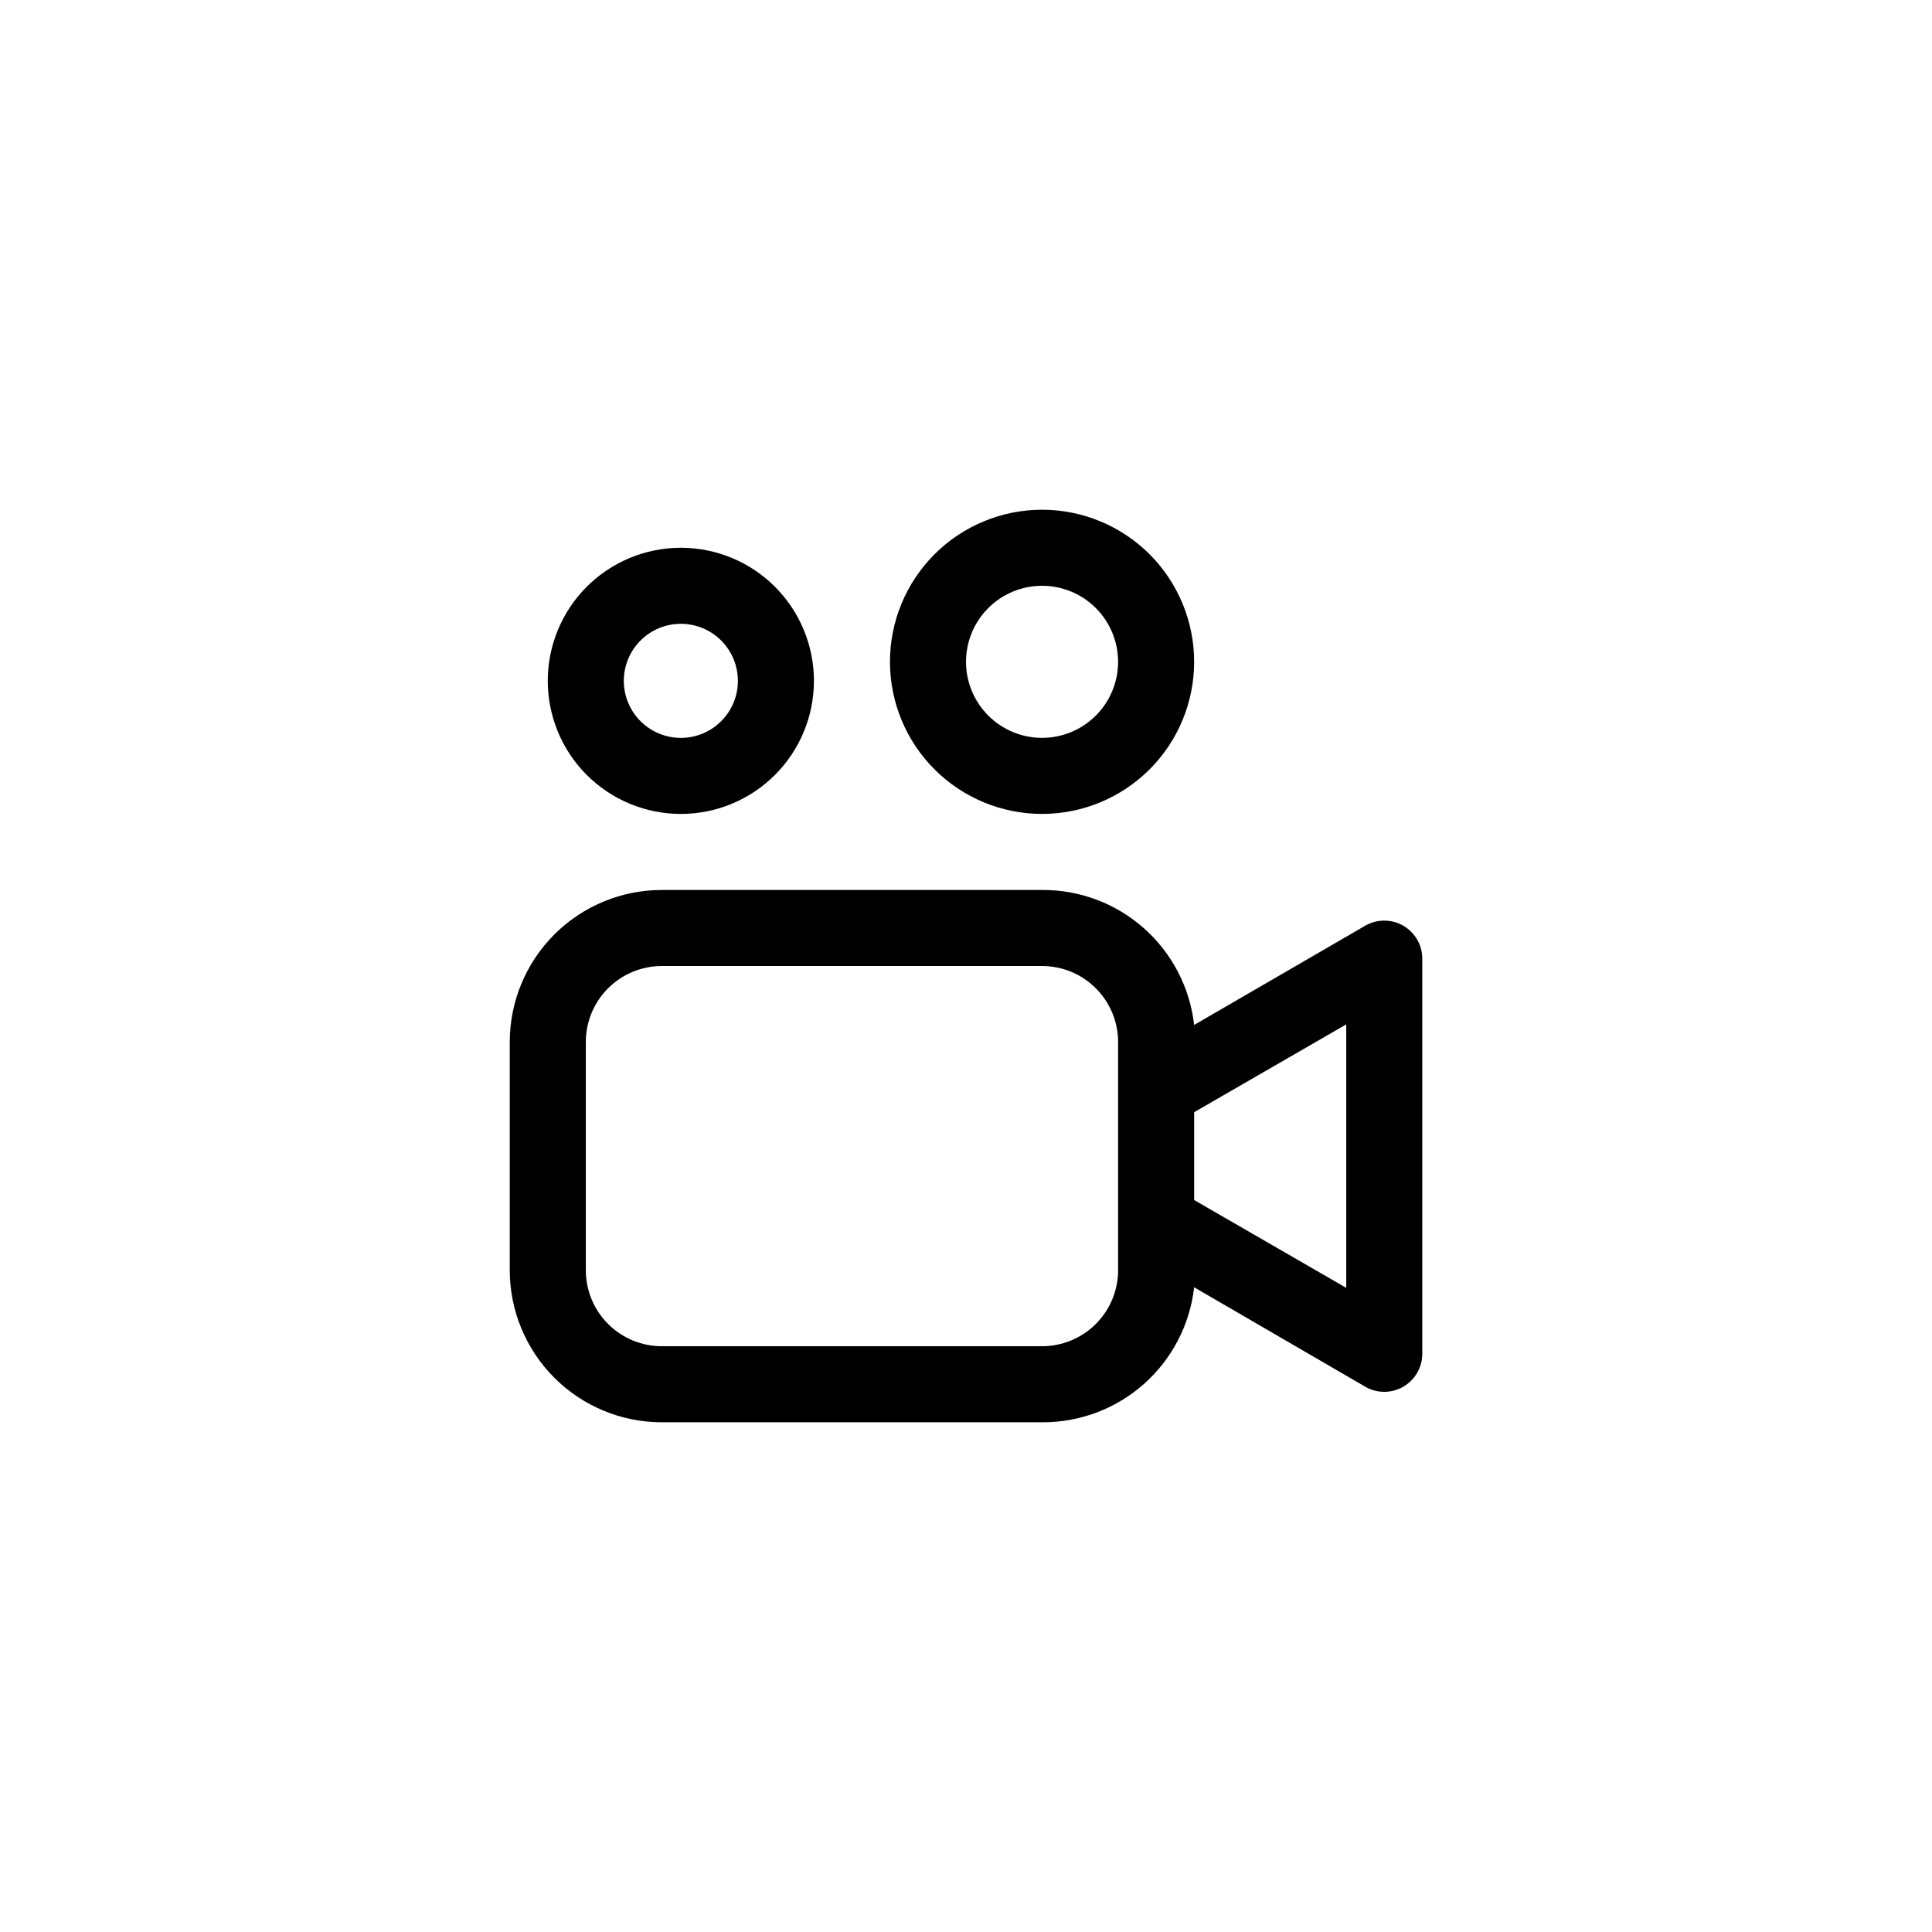
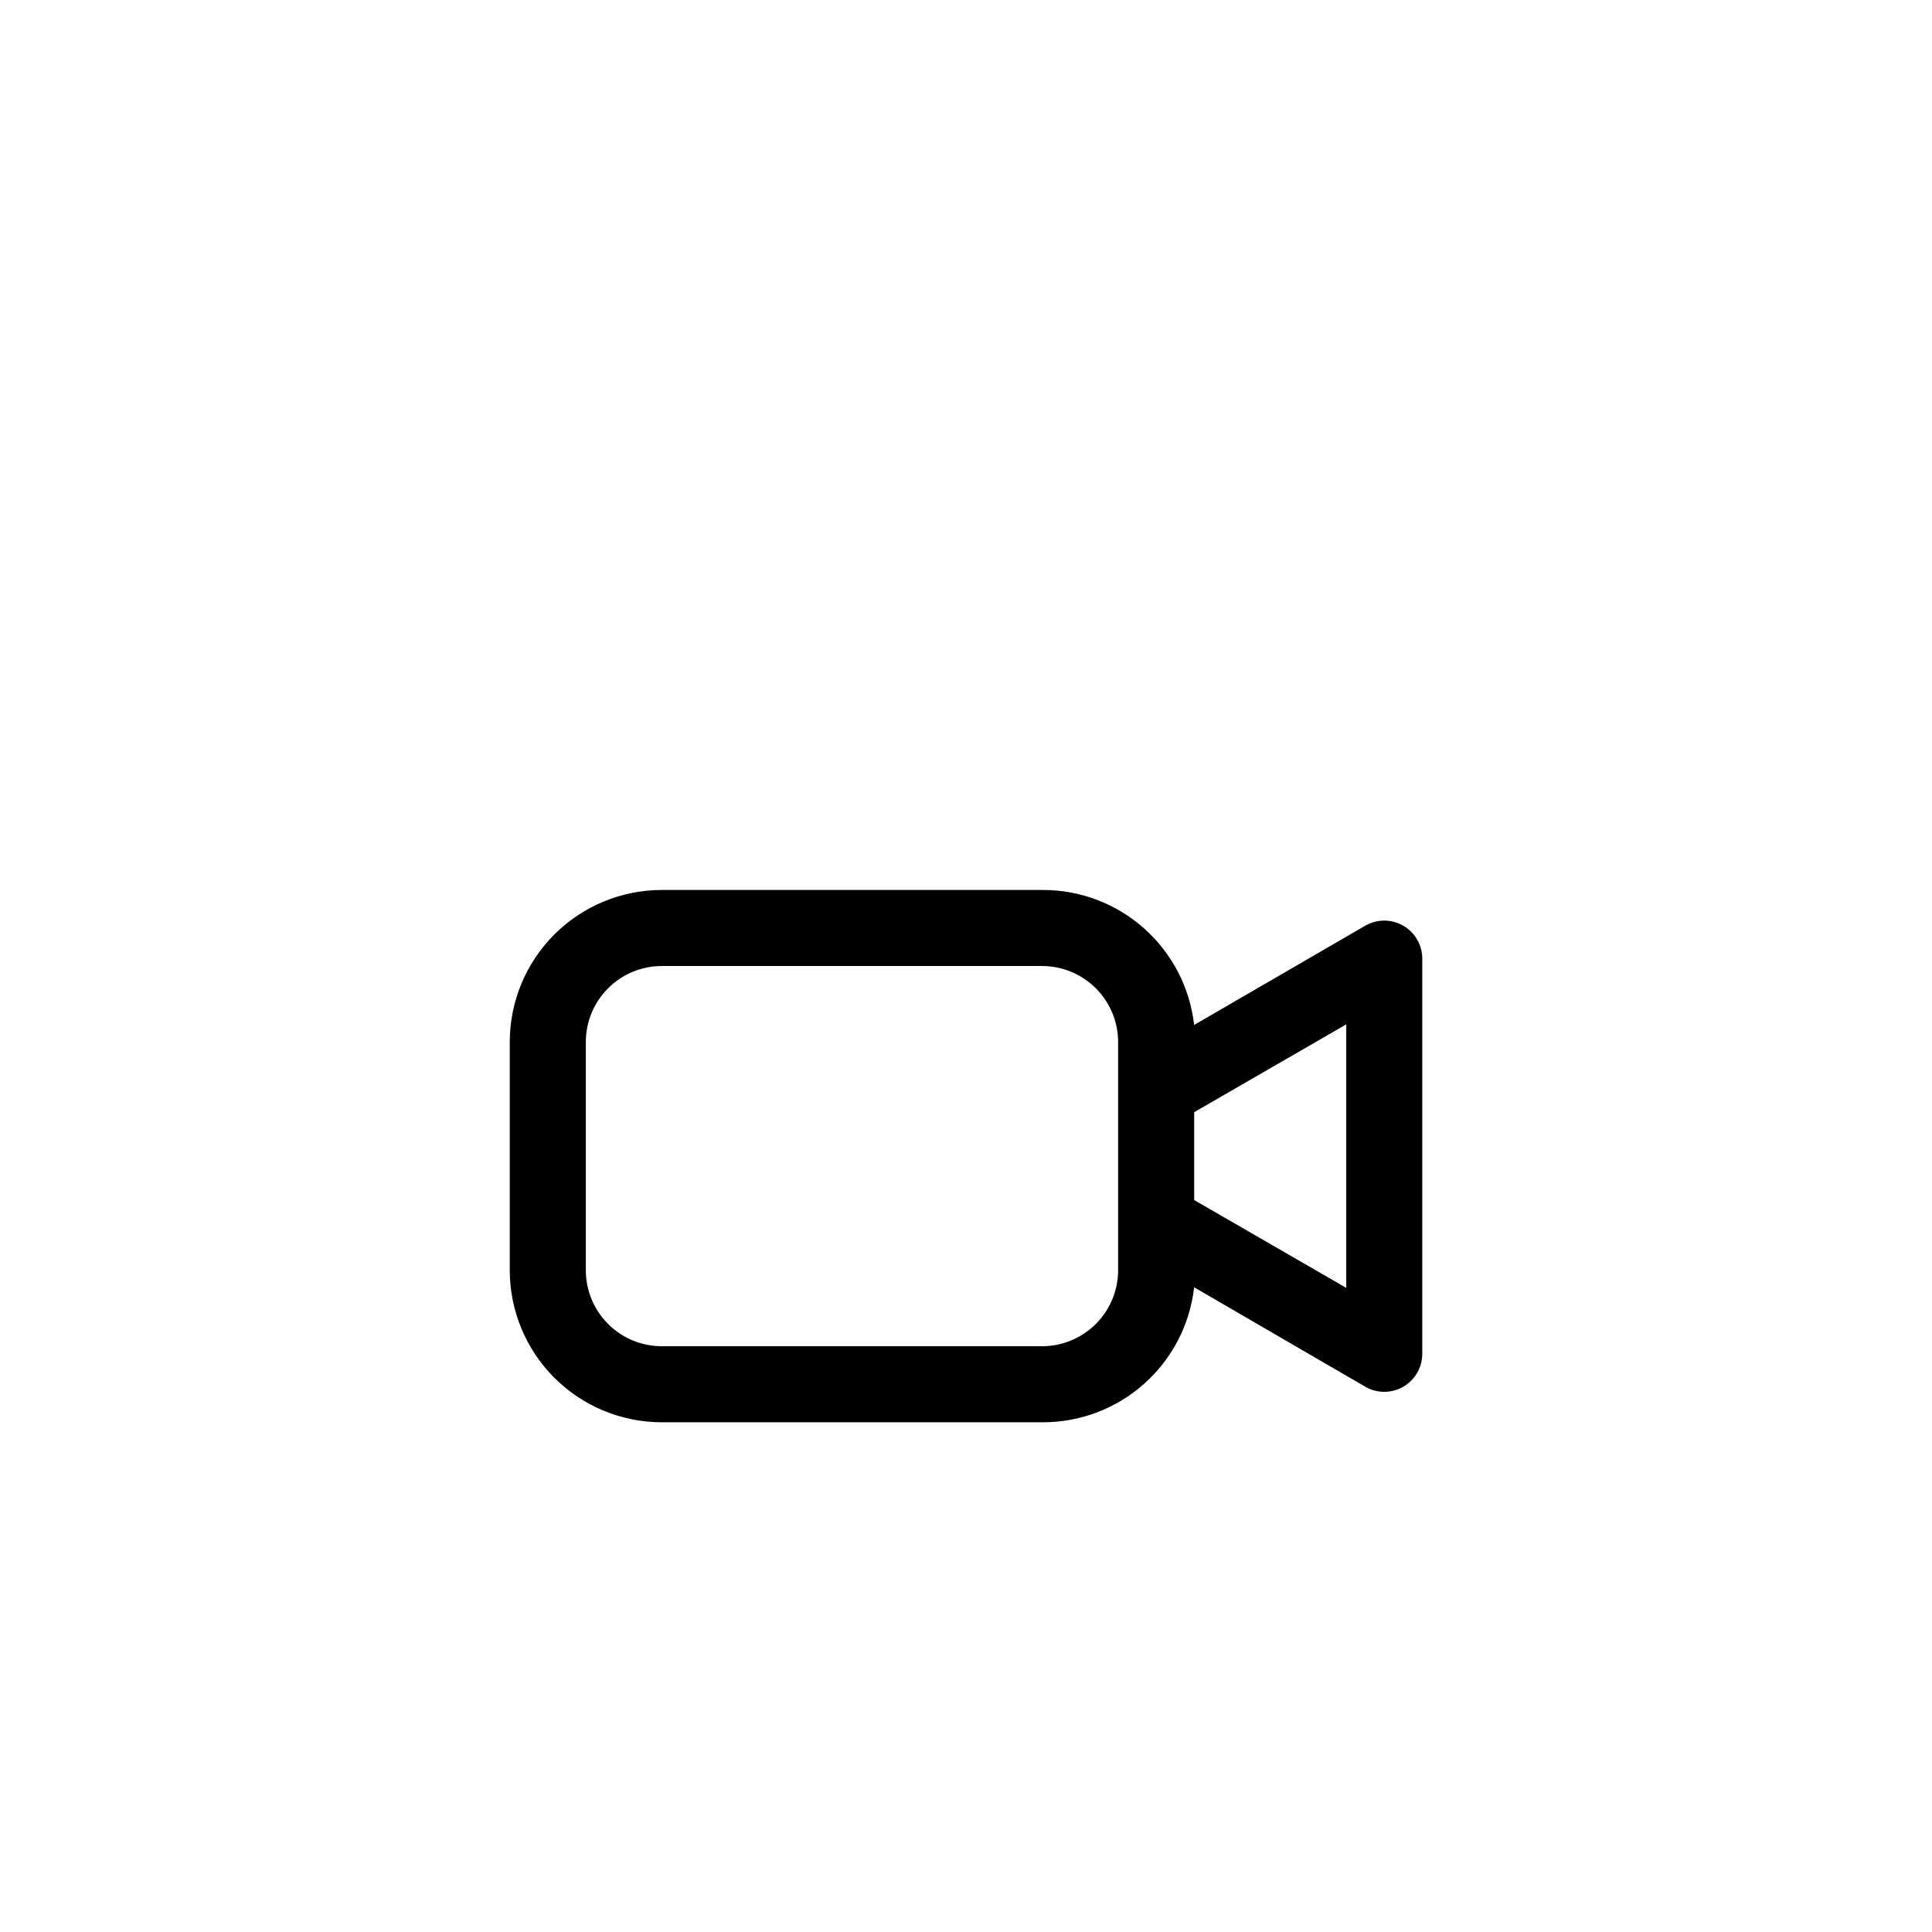
<svg xmlns="http://www.w3.org/2000/svg" fill="#000000" width="800px" height="800px" version="1.1" viewBox="144 144 512 512">
  <g>
    <path d="m515.88 389.32c-3.117-1.797-6.957-1.797-10.078 0l-45.34 26.301c-1.121-9.887-5.856-19.008-13.297-25.613-7.441-6.602-17.062-10.223-27.008-10.156h-100.76c-10.691 0-20.941 4.246-28.5 11.805s-11.805 17.809-11.805 28.5v60.457c0 10.688 4.246 20.941 11.805 28.5s17.809 11.805 28.5 11.805h100.76c9.945 0.062 19.566-3.555 27.008-10.16 7.441-6.606 12.176-15.727 13.297-25.613l45.344 26.348-0.004 0.004c3.121 1.801 6.961 1.801 10.078 0 3.129-1.809 5.051-5.152 5.039-8.766v-104.69c-0.004-3.598-1.926-6.918-5.039-8.719zm-75.57 91.293c0 5.344-2.125 10.469-5.902 14.25-3.781 3.777-8.906 5.902-14.25 5.902h-100.76c-5.348 0-10.473-2.125-14.25-5.902-3.781-3.781-5.902-8.906-5.902-14.25v-60.457c0-5.348 2.121-10.473 5.902-14.25 3.777-3.781 8.902-5.902 14.25-5.902h100.76c5.344 0 10.469 2.121 14.25 5.902 3.777 3.777 5.902 8.902 5.902 14.25zm60.457 4.684-40.305-23.277v-23.273l40.305-23.277z" />
-     <path d="m324.43 359.7c9.355 0 18.324-3.719 24.938-10.332s10.332-15.582 10.332-24.938c0-9.352-3.719-18.32-10.332-24.938-6.613-6.613-15.582-10.328-24.938-10.328-9.352 0-18.32 3.715-24.938 10.328-6.613 6.617-10.328 15.586-10.328 24.938 0 9.355 3.715 18.324 10.328 24.938 6.617 6.613 15.586 10.332 24.938 10.332zm0-50.383c4.012 0 7.856 1.594 10.688 4.426 2.836 2.836 4.43 6.68 4.43 10.688 0 4.012-1.594 7.856-4.43 10.688-2.832 2.836-6.676 4.43-10.688 4.43-4.008 0-7.852-1.594-10.688-4.43-2.832-2.832-4.426-6.676-4.426-10.688 0-4.008 1.594-7.852 4.426-10.688 2.836-2.832 6.68-4.426 10.688-4.426z" />
-     <path d="m460.46 319.39c0-10.691-4.246-20.941-11.805-28.5s-17.812-11.805-28.5-11.805c-10.691 0-20.941 4.246-28.5 11.805s-11.805 17.809-11.805 28.5c0 10.688 4.246 20.941 11.805 28.5s17.809 11.805 28.5 11.805c10.688 0 20.941-4.246 28.5-11.805s11.805-17.812 11.805-28.5zm-60.457 0c0-5.348 2.121-10.473 5.902-14.25 3.777-3.781 8.902-5.902 14.25-5.902 5.344 0 10.469 2.121 14.25 5.902 3.777 3.777 5.902 8.902 5.902 14.25 0 5.344-2.125 10.469-5.902 14.25-3.781 3.777-8.906 5.902-14.25 5.902-5.348 0-10.473-2.125-14.25-5.902-3.781-3.781-5.902-8.906-5.902-14.25z" />
  </g>
</svg>